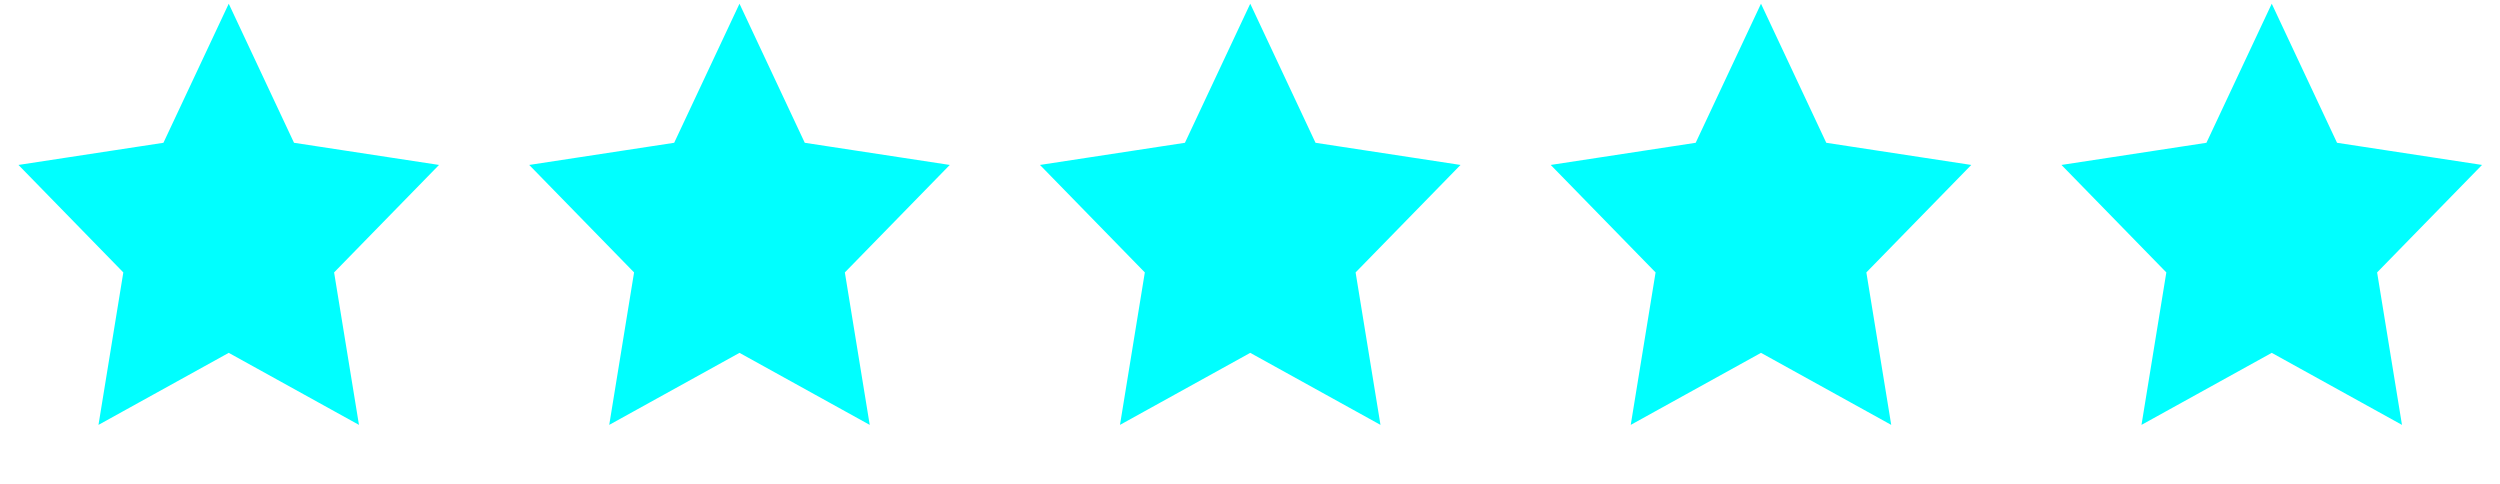
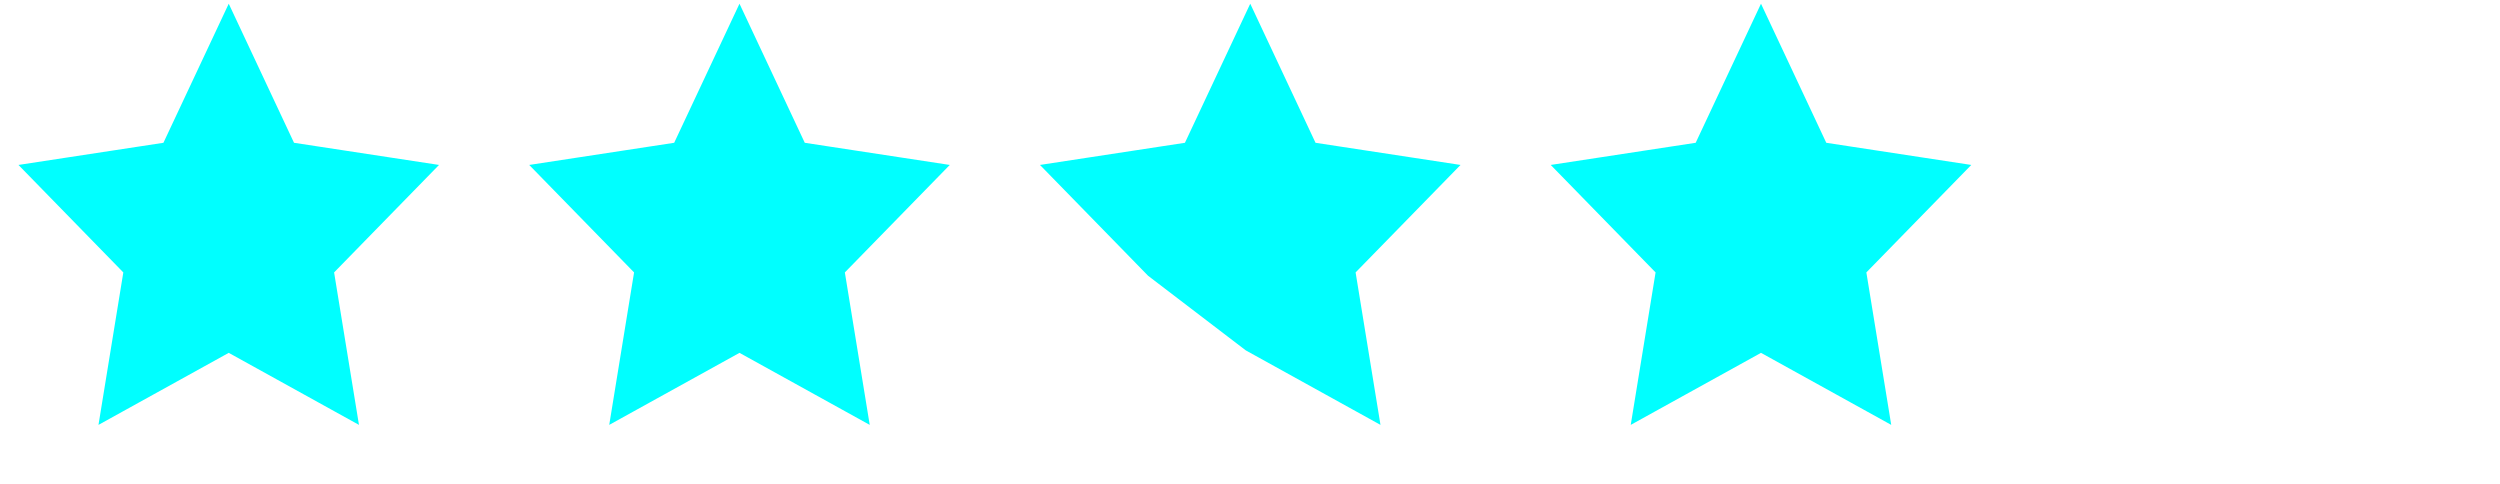
<svg xmlns="http://www.w3.org/2000/svg" width="93" height="18" viewBox="0 0 93 18" fill="none">
  <path d="M10.734 5.584L8.509 0.844L6.283 5.584L1.309 6.344L4.908 10.033L4.059 15.244L8.509 12.783L12.958 15.244L12.108 10.033L15.709 6.344L10.734 5.584Z" fill="#00FFFF" stroke="#00FFFF" stroke-width="0.6" />
  <path d="M29.734 5.584L27.509 0.844L25.283 5.584L20.309 6.344L23.908 10.033L23.059 15.244L27.509 12.783L31.958 15.244L31.108 10.033L34.709 6.344L29.734 5.584Z" fill="#00FFFF" stroke="#00FFFF" stroke-width="0.6" />
-   <path d="M48.734 5.584L46.509 0.844L44.283 5.584L39.309 6.344L42.908 10.033L42.059 15.244L46.509 12.783L50.958 15.244L50.108 10.033L53.709 6.344L48.734 5.584Z" fill="#00FFFF" stroke="#00FFFF" stroke-width="0.6" />
+   <path d="M48.734 5.584L46.509 0.844L44.283 5.584L39.309 6.344L42.908 10.033L46.509 12.783L50.958 15.244L50.108 10.033L53.709 6.344L48.734 5.584Z" fill="#00FFFF" stroke="#00FFFF" stroke-width="0.6" />
  <path d="M67.734 5.584L65.509 0.844L63.283 5.584L58.309 6.344L61.908 10.033L61.059 15.244L65.509 12.783L69.958 15.244L69.108 10.033L72.709 6.344L67.734 5.584Z" fill="#00FFFF" stroke="#00FFFF" stroke-width="0.6" />
-   <path d="M86.734 5.584L84.509 0.844L82.283 5.584L77.309 6.344L80.908 10.033L80.059 15.244L84.509 12.783L88.958 15.244L88.108 10.033L91.709 6.344L86.734 5.584Z" fill="#00FFFF" stroke="#00FFFF" stroke-width="0.6" />
</svg>